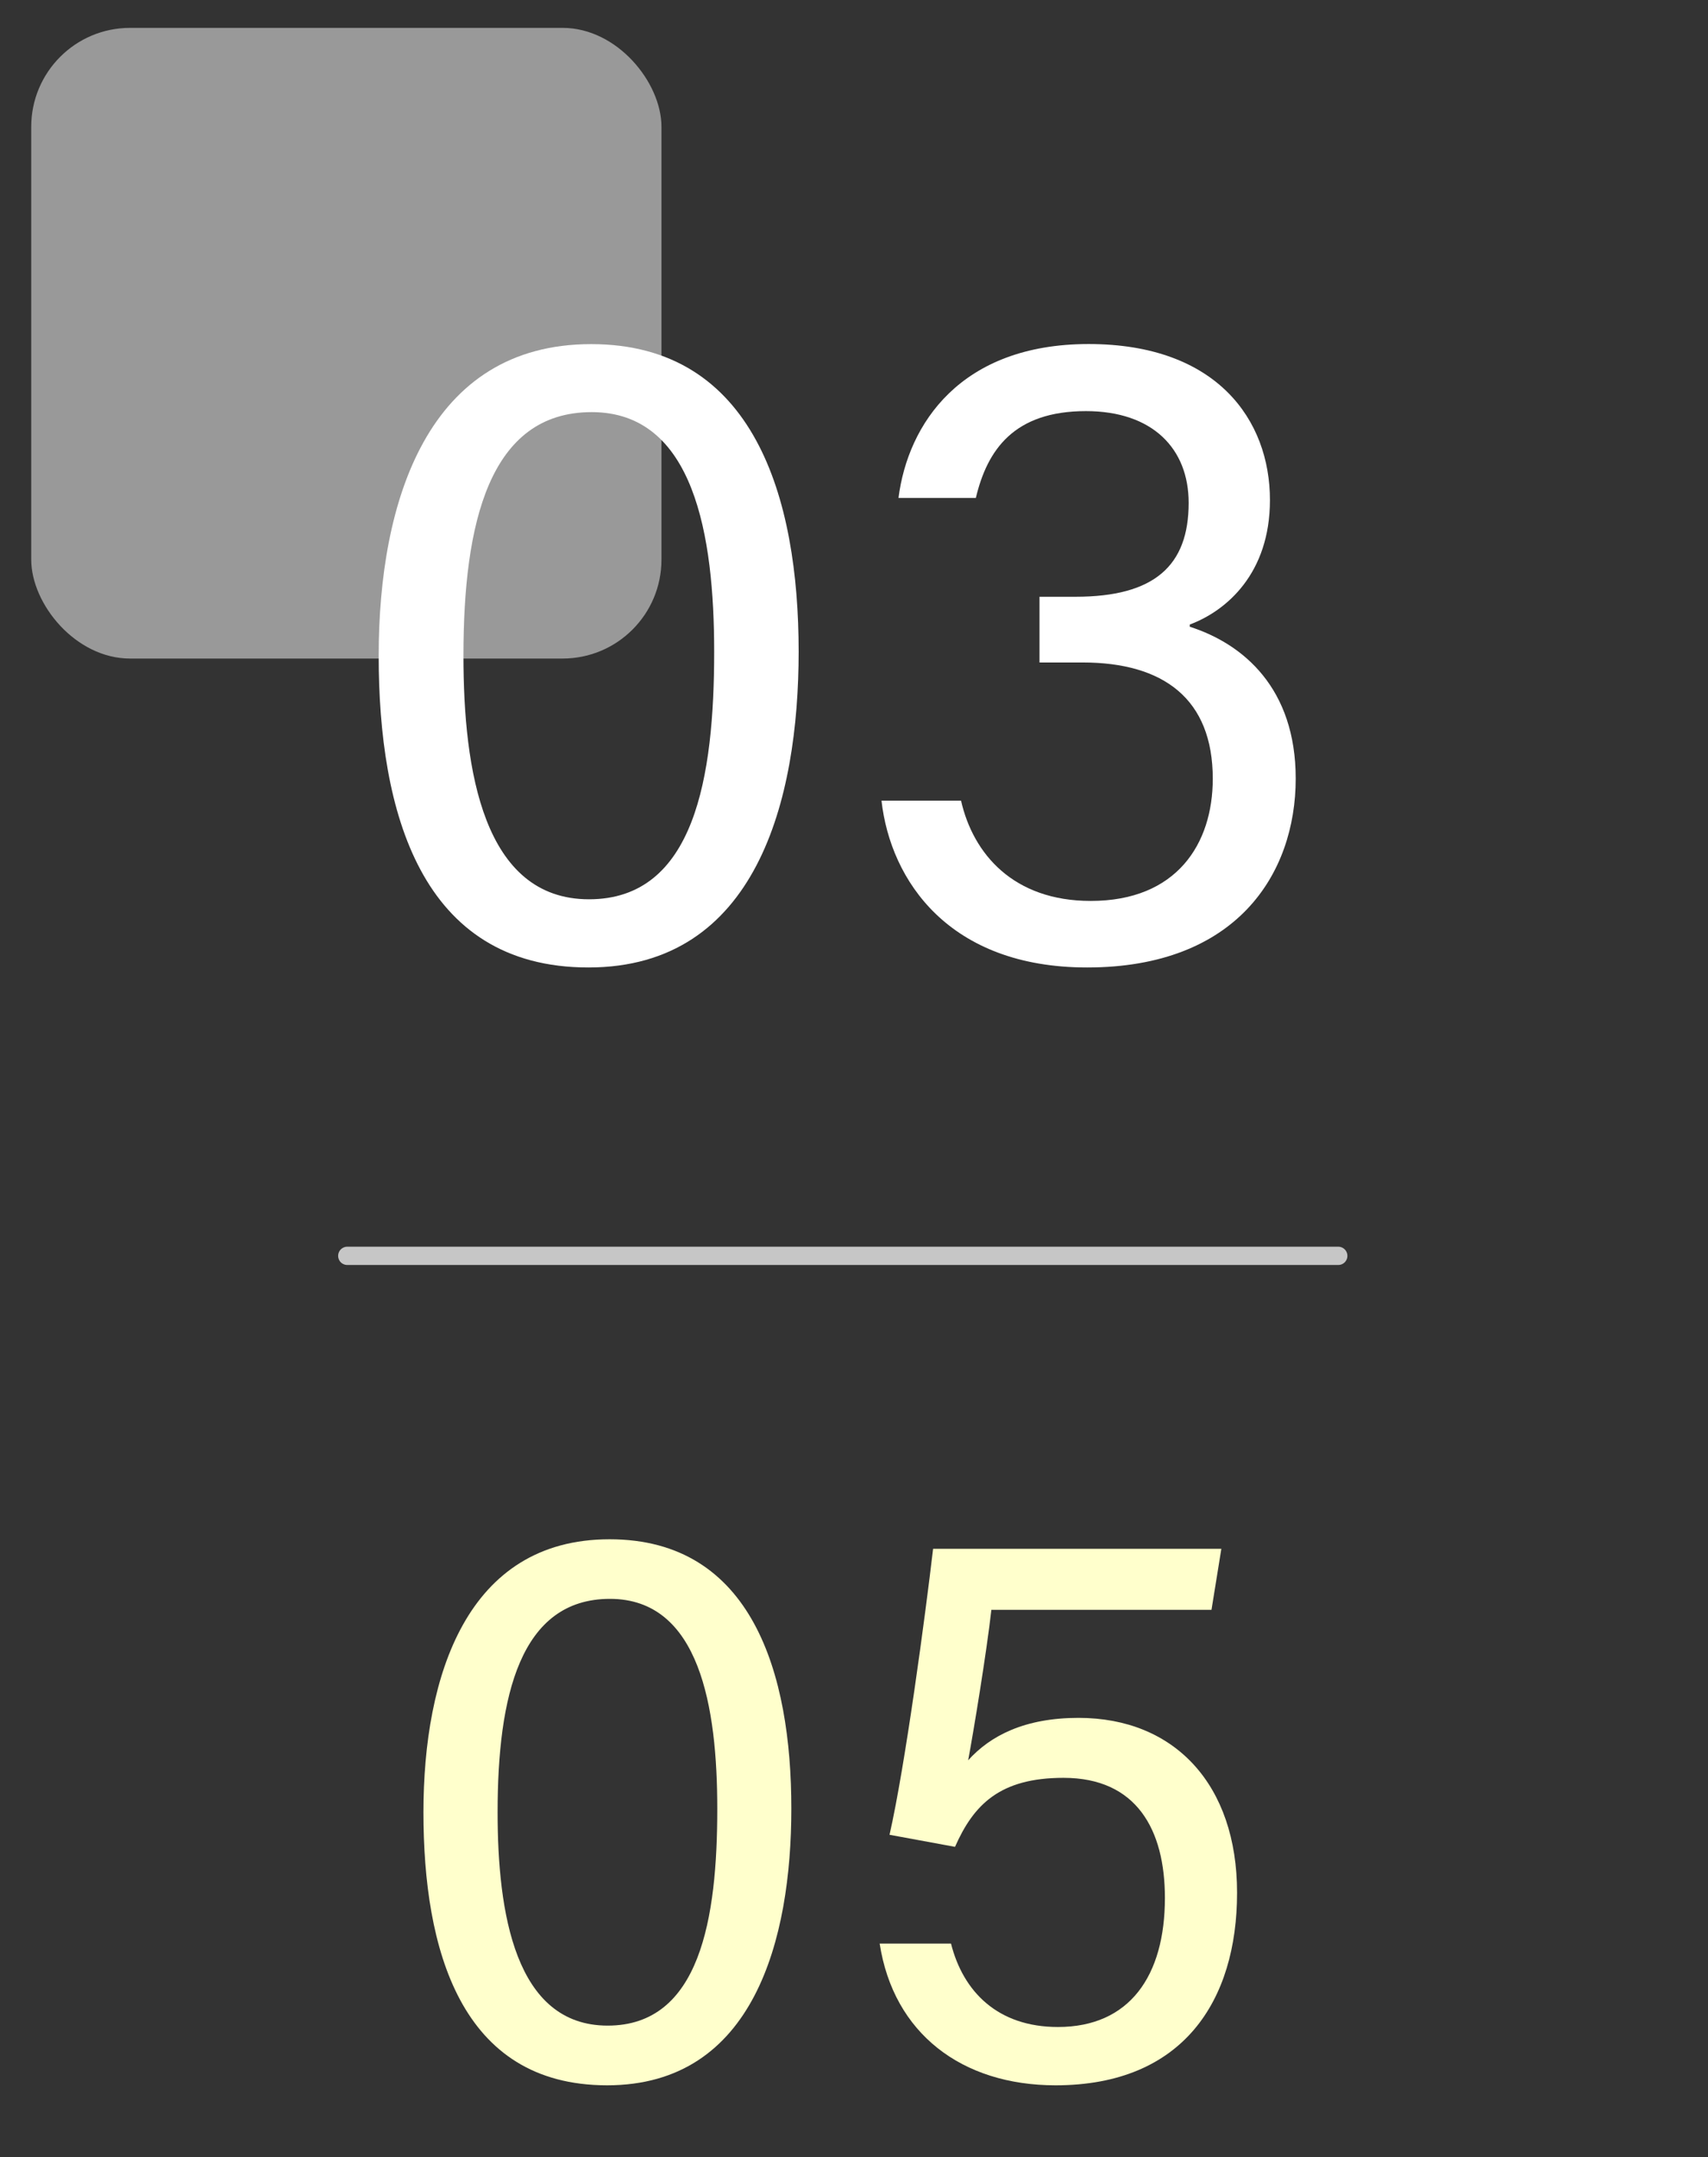
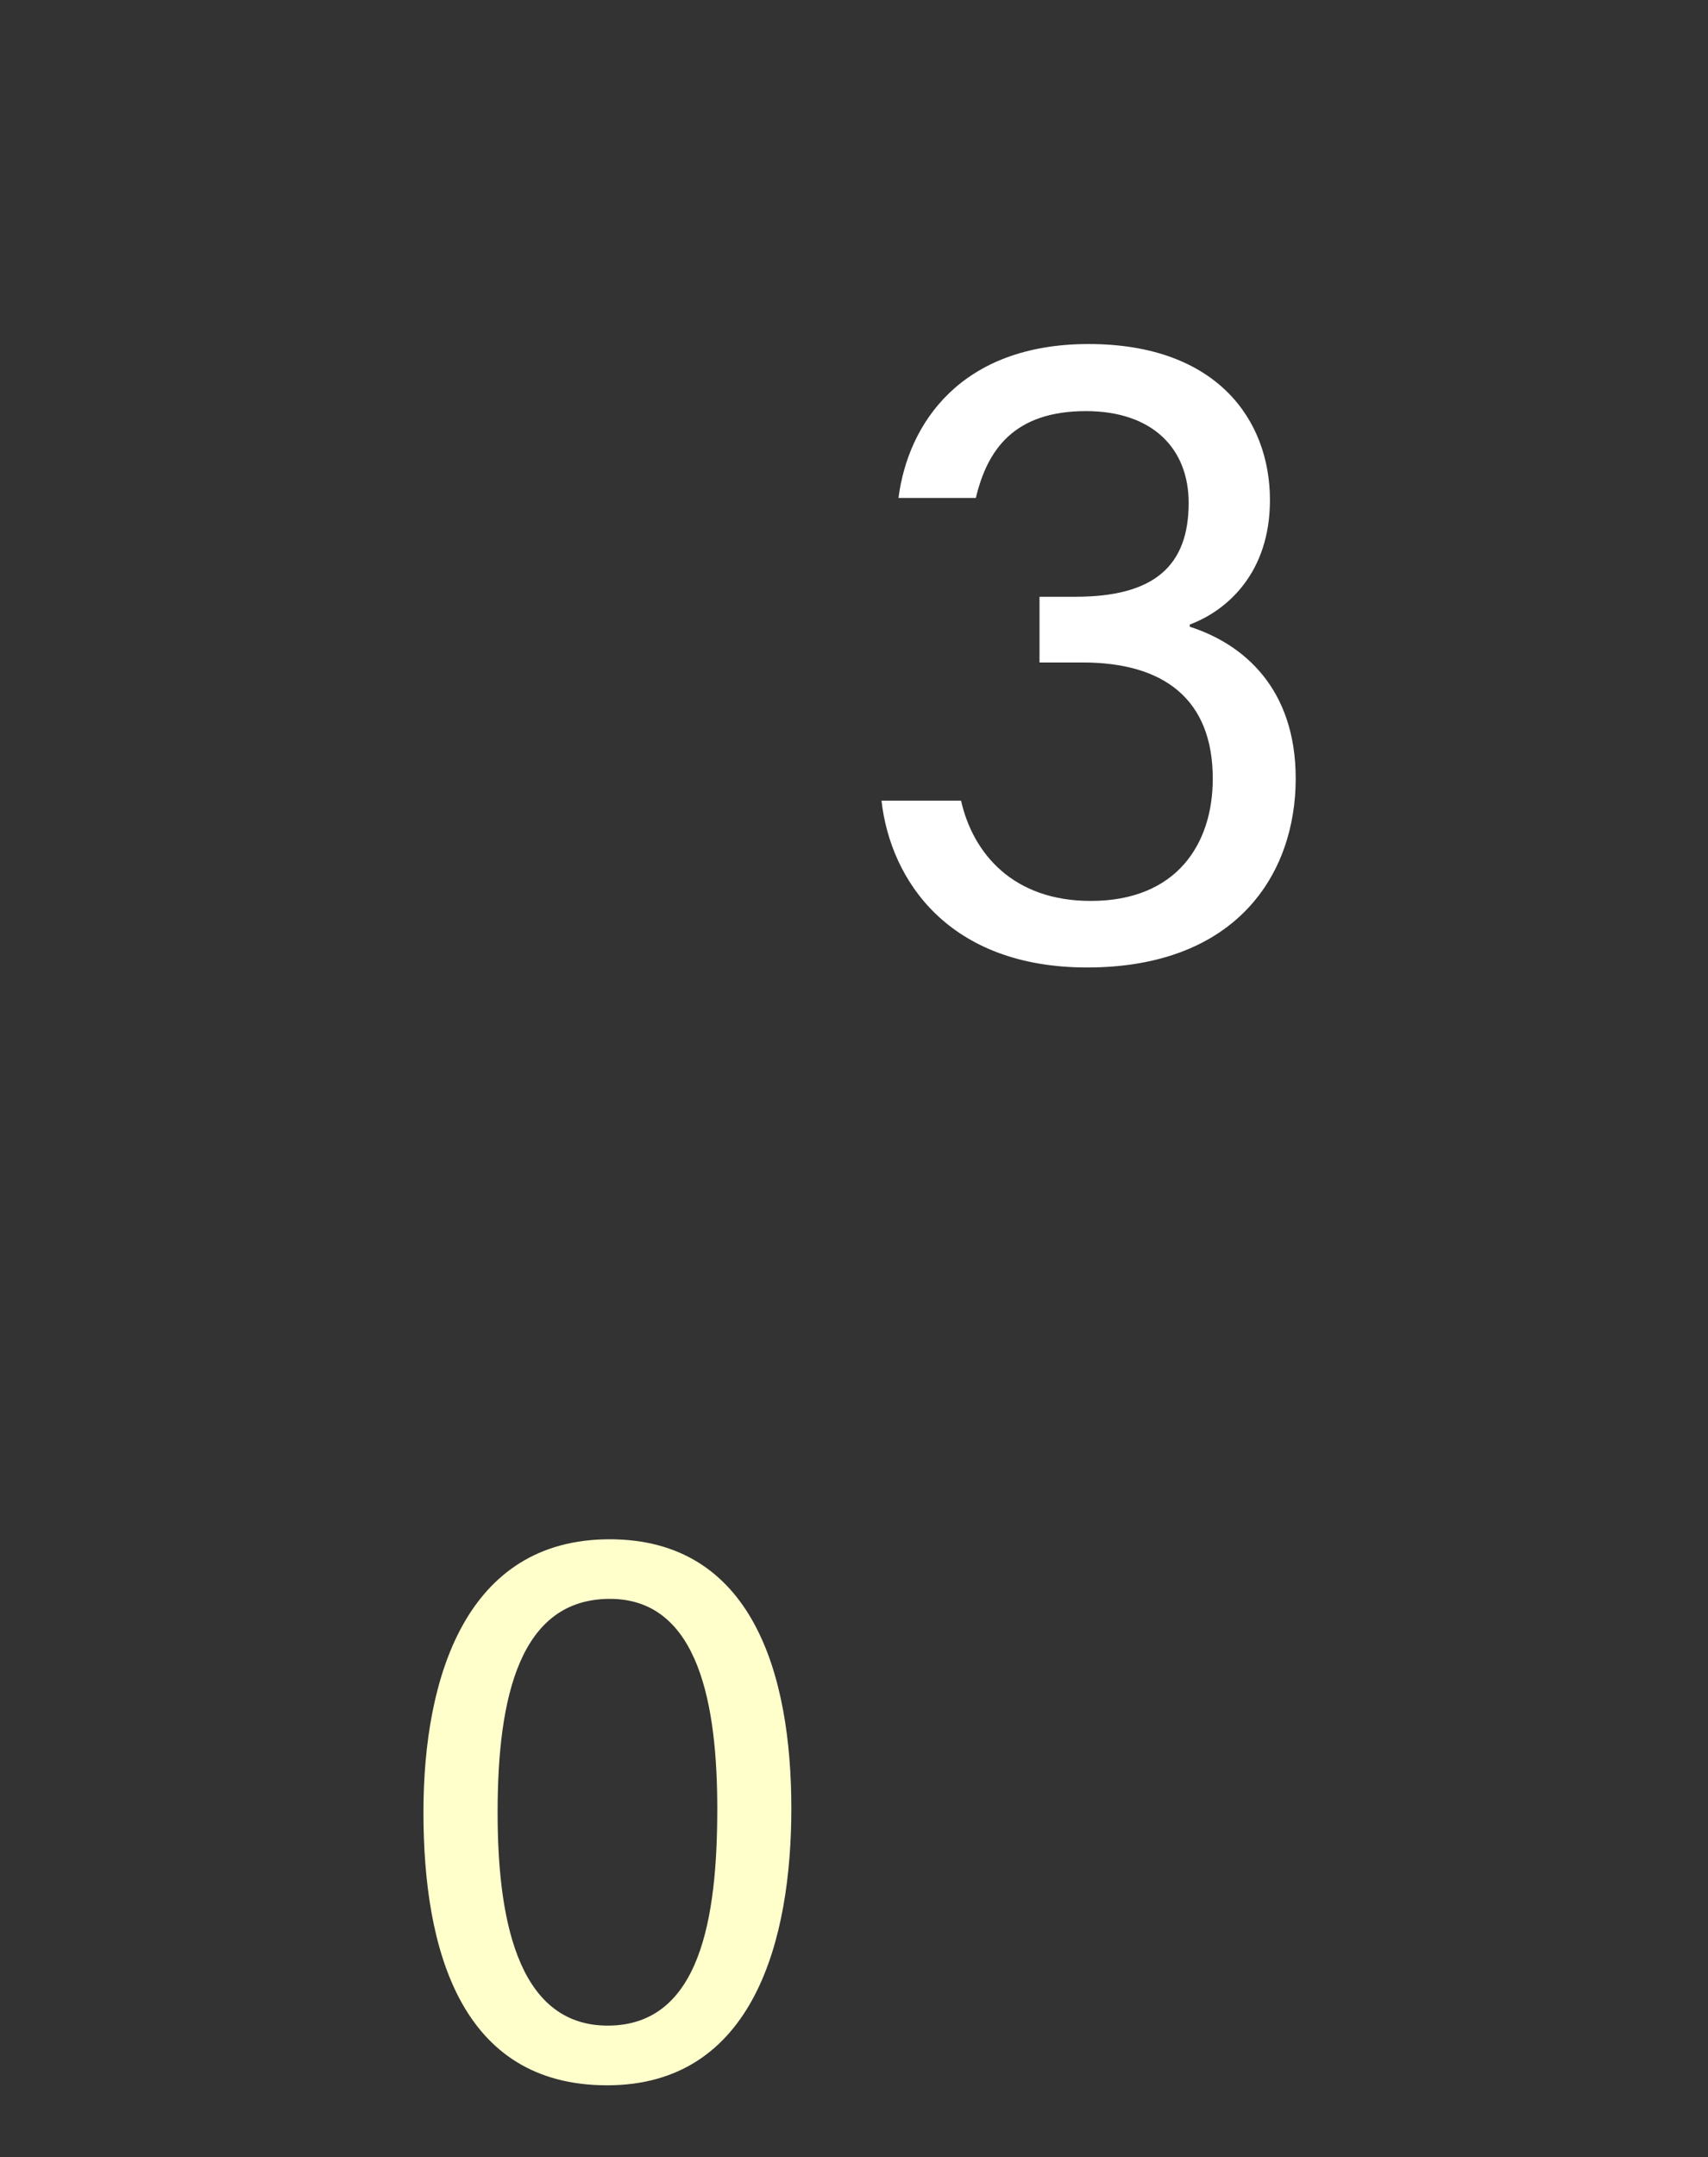
<svg xmlns="http://www.w3.org/2000/svg" id="_圖層_1" data-name="圖層 1" viewBox="0 0 187 236">
  <rect x="0" y="0" width="187" height="236" fill="#333333" stroke="none" />
  <defs>
    <style>
      .cls-1 {
        fill: #ffc;
      }

      .cls-2, .cls-3 {
        fill: #fff;
      }

      .cls-4, .cls-3, .cls-5 {
        isolation: isolate;
      }

      .cls-3 {
        opacity: .5;
      }

      .cls-5 {
        fill: none;
        opacity: .72;
        stroke: #fff;
        stroke-linecap: round;
        stroke-width: 2px;
      }
    </style>
  </defs>
-   <path id="Path_14" data-name="Path 14" class="cls-5" d="M146.52,137.4H38.02" />
-   <rect class="cls-3" x="3.42" y="3.05" width="69" height="69" rx="10.82" ry="10.82" />
  <g id="_01" data-name=" 01">
    <g class="cls-4">
-       <path class="cls-2" d="M87.44,71.28c0,16.3-4.64,34.57-23.02,34.57s-22.96-17.09-22.96-34.1,5.42-34.1,23.26-34.1,22.72,16.8,22.72,33.64h0ZM50.74,71.74c0,12.52,2.17,26.65,13.75,26.65s13.7-13.43,13.7-27.08c0-12.67-2.18-26.22-13.41-26.22s-14.04,12.18-14.04,26.64h0Z" />
      <path class="cls-2" d="M98.37,54.49c1.03-8.1,6.79-16.85,20.82-16.85s19.85,8.31,19.85,17.07c0,8.03-4.76,12.12-8.78,13.62v.24c5.9,1.89,11.6,6.76,11.6,16.61,0,10.46-6.5,20.67-22.84,20.67-15.1,0-21.52-9.48-22.51-18.25h8.71c1.32,5.82,5.73,10.97,14.2,10.97,9.42,0,13.36-6.25,13.36-13.37,0-8.73-5.38-12.72-14.26-12.72h-4.71v-7.19h3.95c8.62,0,12.38-3.39,12.38-10.27,0-5.94-3.95-10.04-11.25-10.04-7.89,0-10.8,4.25-12.05,9.5h-8.47Z" />
    </g>
  </g>
  <g id="_01-2" data-name=" 01" class="cls-4">
    <g class="cls-4">
      <path class="cls-1" d="M86.64,197.86c0,14.28-4.07,30.29-20.17,30.29s-20.11-14.97-20.11-29.87c0-14.9,4.75-29.87,20.38-29.87,15.63,0,19.9,14.72,19.9,29.47h0ZM54.48,198.27c0,10.97,1.9,23.35,12.05,23.35,10.14,0,12-11.77,12-23.72,0-11.1-1.91-22.97-11.75-22.97s-12.3,10.67-12.3,23.34h0Z" />
-       <path class="cls-1" d="M132.65,176.13h-24.11c-.52,4.64-1.96,13.36-2.54,16.46,2.44-2.71,6.22-4.64,12.08-4.64,10.55,0,17.36,7.33,17.36,19.13s-5.9,21.07-19.87,21.07c-10.29,0-17.75-5.7-19.26-15.51h7.81c1.33,5.27,5.12,9.13,11.71,9.13,7.84,0,11.71-5.59,11.71-14.12,0-7.45-3.09-13.14-11.1-13.14-6.97,0-9.84,2.93-11.88,7.55l-7.17-1.32c1.72-7.55,3.92-24.02,4.77-31.29h31.56s-1.08,6.68-1.08,6.68Z" />
    </g>
  </g>
</svg>